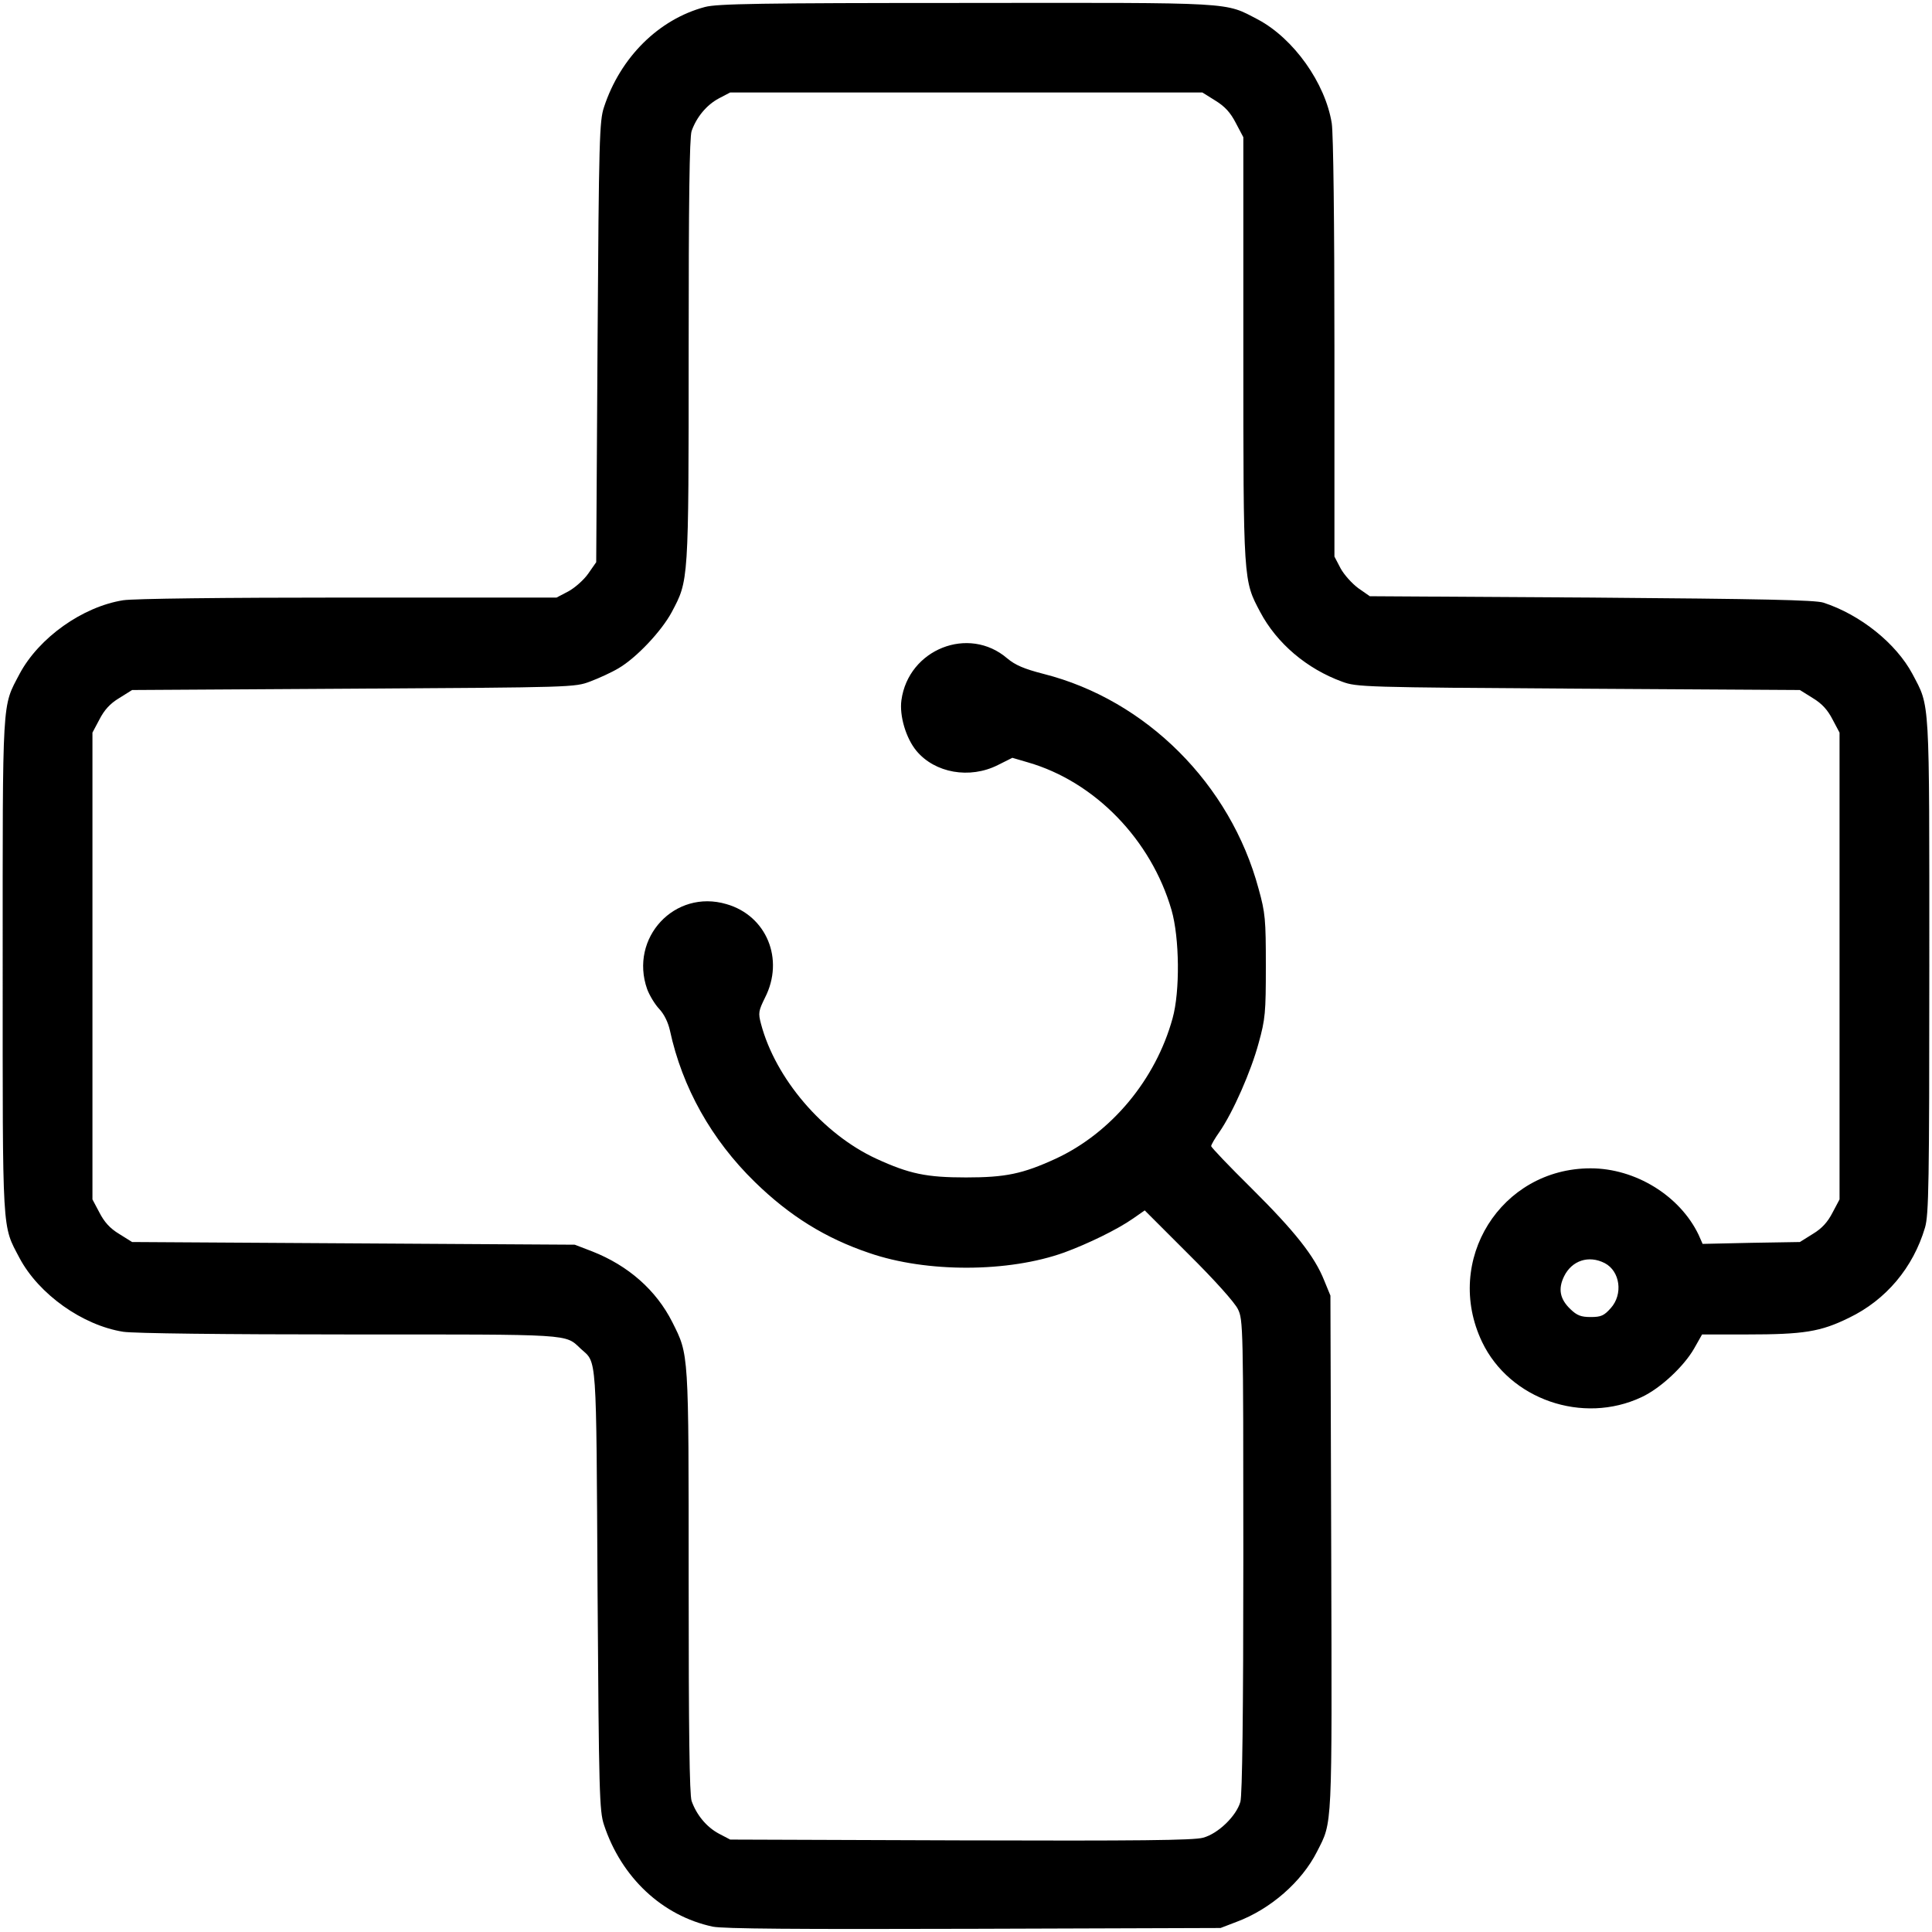
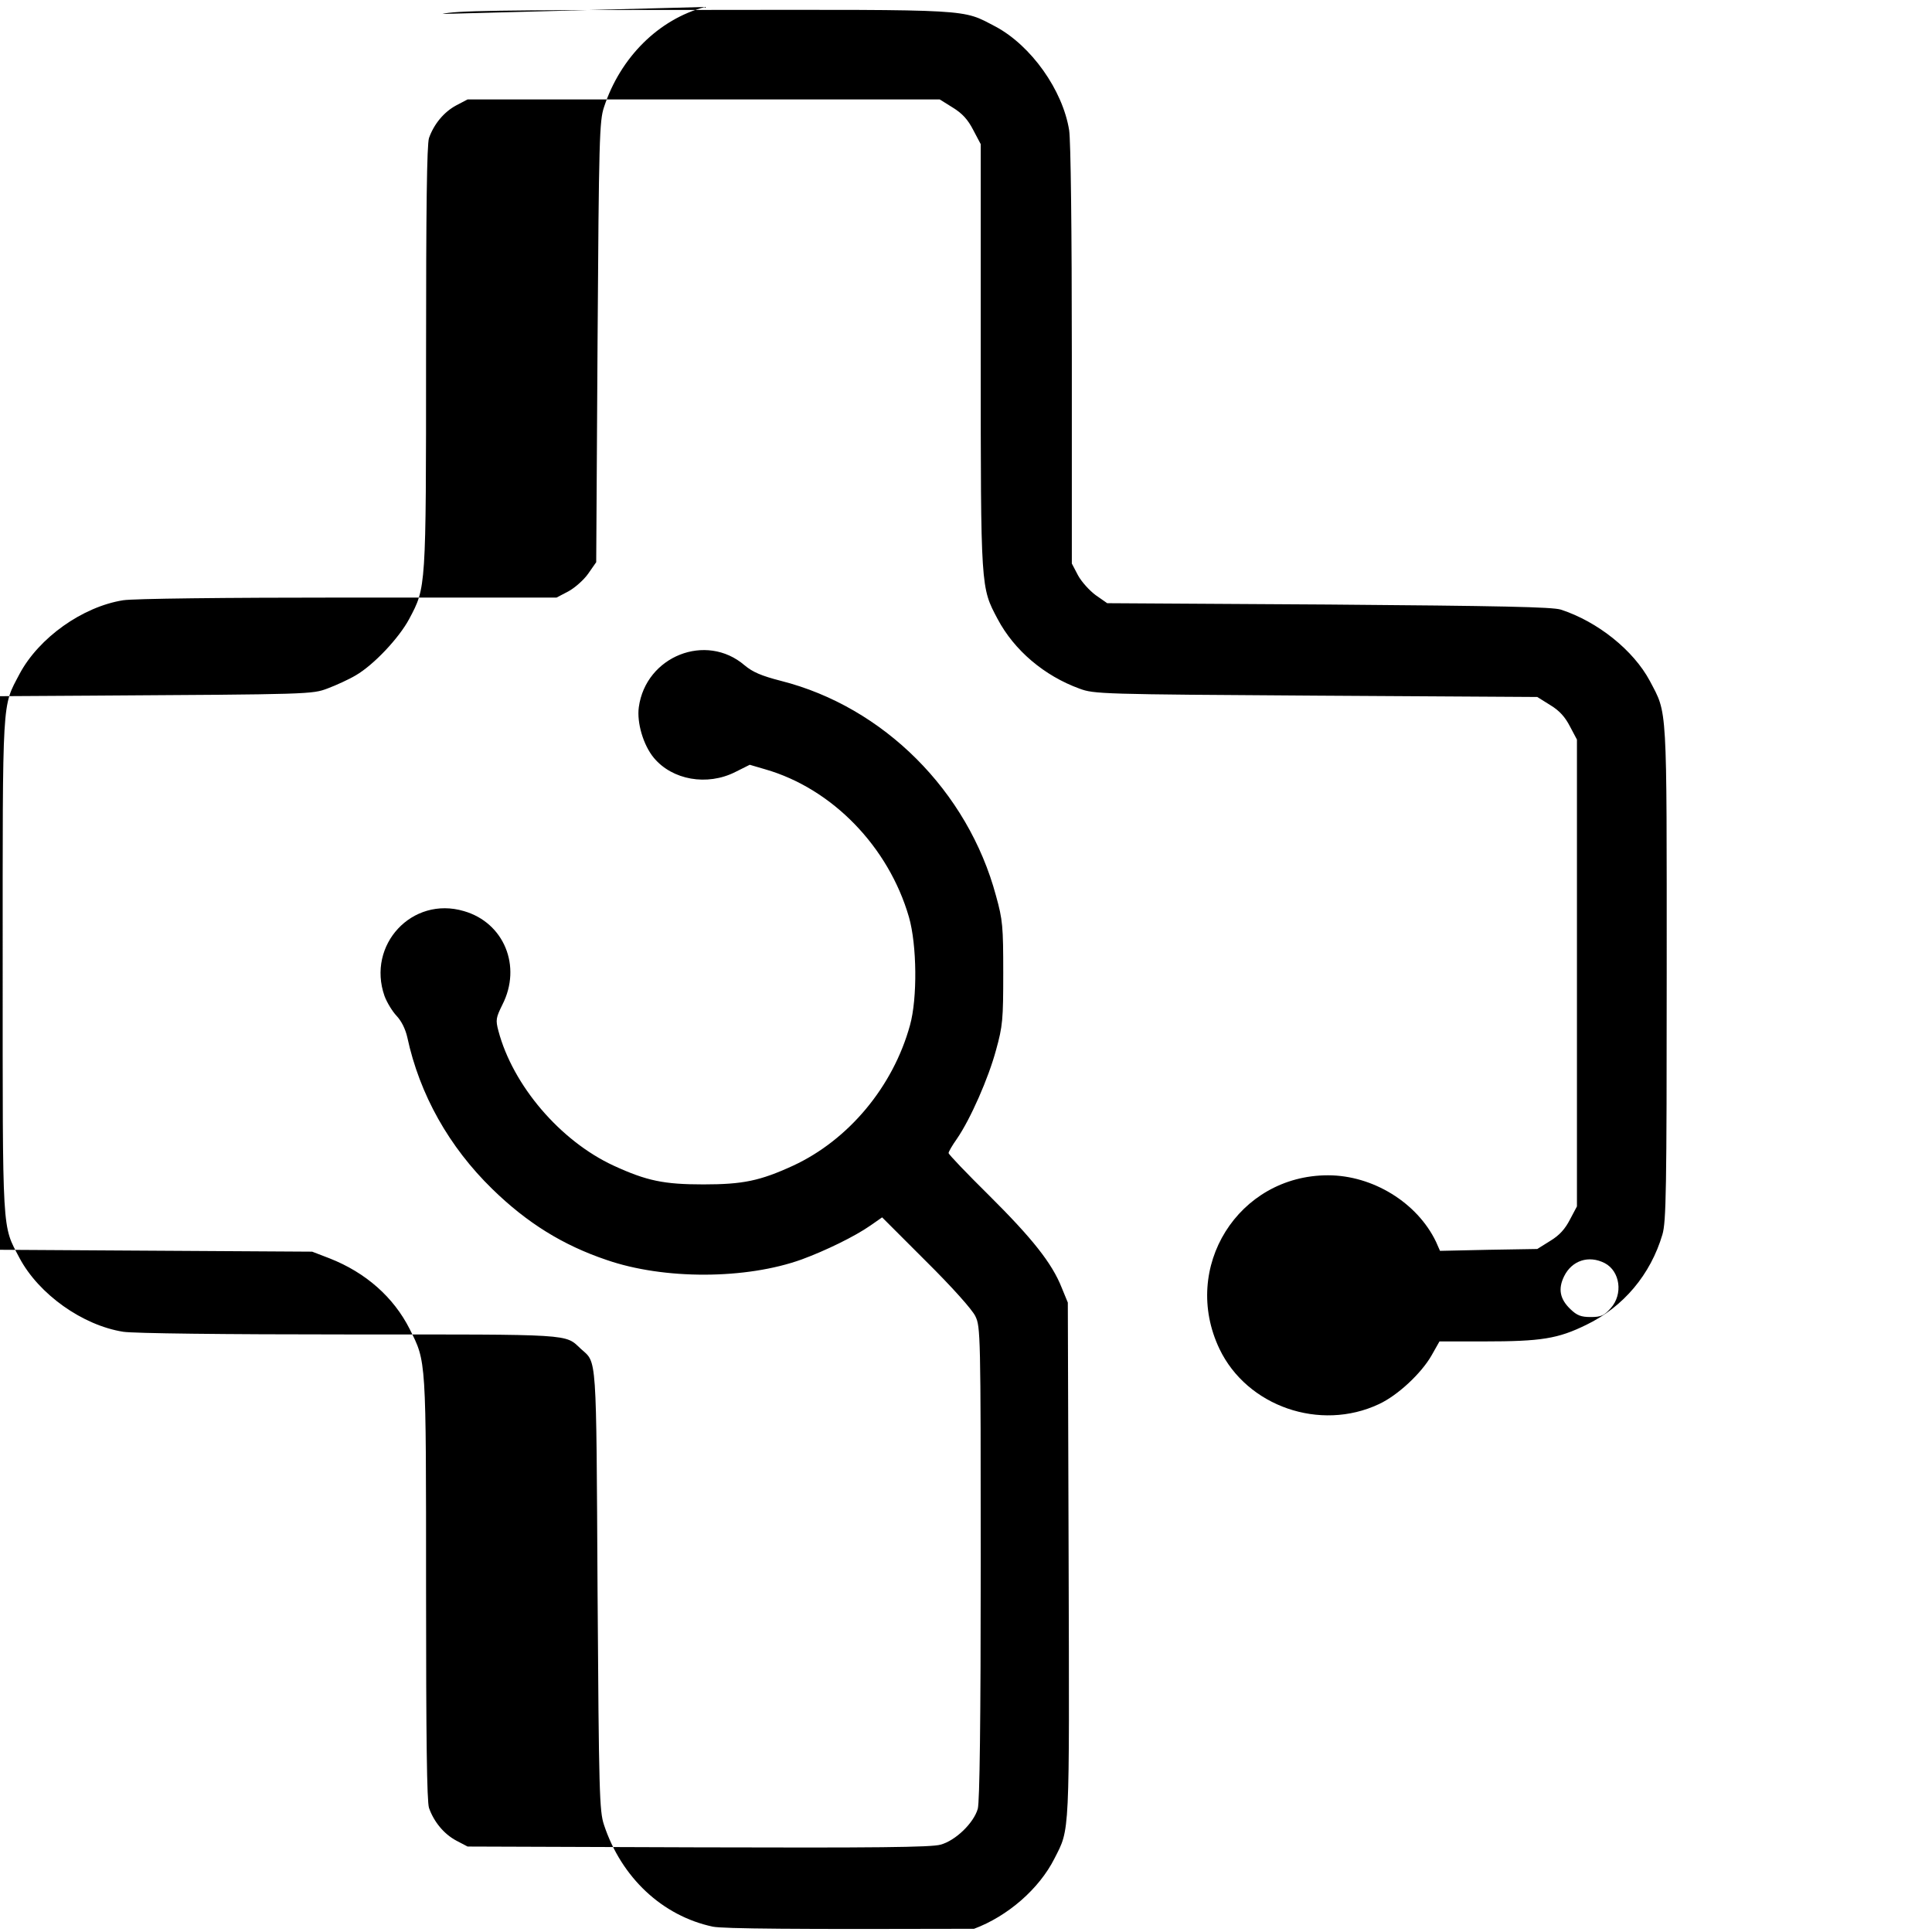
<svg xmlns="http://www.w3.org/2000/svg" version="1.0" width="721pt" height="721pt" viewBox="0 0 721 721" preserveAspectRatio="xMidYMid meet">
  <g transform="translate(0,721) scale(0.1,-0.1)" fill="#000000" stroke="none">
-     <path d="M2631 7184 c-173 -46 -316 -188 -377 -374 -17 -51 -19 -118 -24 -877 l-5 -821 -30 -43 c-16 -23 -50 -53 -74 -66 l-44 -23 -776 0 c-472 0 -801 -4 -841 -10 -152 -24 -315 -140 -387 -275 -66 -126 -63 -74 -63 -1090 0 -1016 -3 -964 63 -1090 72 -135 235 -251 387 -275 40 -6 370 -10 843 -10 844 0 804 3 865 -54 60 -54 57 -7 62 -901 5 -757 7 -824 24 -875 65 -197 218 -340 406 -380 40 -8 308 -10 975 -8 l920 3 60 23 c126 47 243 149 300 262 58 114 56 72 53 1116 l-3 959 -23 56 c-36 91 -110 184 -271 344 -83 82 -151 153 -151 158 0 5 14 29 31 53 51 74 118 227 146 331 25 90 27 114 27 288 0 174 -2 198 -27 288 -105 391 -420 705 -802 802 -74 19 -106 33 -136 58 -144 124 -369 34 -395 -156 -8 -58 17 -142 56 -189 69 -83 199 -106 304 -53 l54 27 58 -17 c250 -72 460 -289 536 -551 30 -104 32 -304 4 -404 -63 -229 -229 -428 -436 -524 -124 -57 -188 -70 -335 -70 -147 0 -211 13 -335 70 -199 92 -376 299 -430 503 -11 41 -9 49 15 98 73 143 6 306 -144 349 -193 57 -363 -126 -296 -317 9 -24 29 -57 45 -74 18 -19 33 -49 40 -80 46 -214 156 -409 317 -566 130 -127 264 -210 427 -265 214 -74 520 -73 728 2 87 32 197 85 257 127 l43 30 164 -164 c96 -95 173 -181 184 -205 19 -39 20 -64 20 -920 0 -593 -4 -892 -11 -918 -15 -53 -83 -119 -139 -134 -34 -10 -247 -12 -905 -10 l-860 3 -42 22 c-47 25 -84 71 -102 122 -8 24 -11 259 -11 820 0 863 1 843 -61 967 -60 119 -164 211 -299 264 l-65 25 -826 5 -826 5 -48 30 c-35 21 -56 45 -74 80 l-26 49 0 871 0 871 26 49 c18 35 39 59 74 80 l48 30 826 5 c821 5 826 5 884 27 32 12 80 34 105 49 67 39 161 139 199 210 63 119 63 108 63 975 0 561 3 796 11 820 18 51 55 97 102 122 l42 22 881 0 881 0 48 -30 c36 -22 57 -45 77 -84 l28 -53 0 -792 c0 -872 0 -861 63 -980 62 -117 174 -212 306 -260 54 -20 80 -21 882 -26 l826 -5 48 -30 c35 -21 56 -45 74 -80 l26 -49 0 -871 0 -871 -26 -49 c-18 -35 -39 -59 -74 -80 l-48 -30 -181 -3 -182 -4 -15 34 c-70 146 -236 248 -403 248 -335 0 -550 -344 -405 -648 103 -215 376 -309 595 -206 71 33 158 115 196 181 l30 53 166 0 c214 0 276 10 382 62 139 67 240 188 284 337 14 48 16 162 16 976 0 1016 3 964 -63 1090 -61 114 -194 221 -332 266 -31 10 -227 14 -867 19 l-826 5 -43 30 c-23 17 -53 50 -66 74 l-23 44 0 776 c0 472 -4 801 -10 841 -24 150 -142 316 -275 387 -127 66 -74 63 -1089 62 -771 0 -930 -3 -975 -15z m3358 -4688 c57 -30 69 -116 22 -168 -25 -28 -36 -33 -75 -33 -36 0 -51 6 -75 29 -40 38 -47 76 -24 123 29 59 92 80 152 49z" />
+     <path d="M2631 7184 c-173 -46 -316 -188 -377 -374 -17 -51 -19 -118 -24 -877 l-5 -821 -30 -43 c-16 -23 -50 -53 -74 -66 l-44 -23 -776 0 c-472 0 -801 -4 -841 -10 -152 -24 -315 -140 -387 -275 -66 -126 -63 -74 -63 -1090 0 -1016 -3 -964 63 -1090 72 -135 235 -251 387 -275 40 -6 370 -10 843 -10 844 0 804 3 865 -54 60 -54 57 -7 62 -901 5 -757 7 -824 24 -875 65 -197 218 -340 406 -380 40 -8 308 -10 975 -8 c126 47 243 149 300 262 58 114 56 72 53 1116 l-3 959 -23 56 c-36 91 -110 184 -271 344 -83 82 -151 153 -151 158 0 5 14 29 31 53 51 74 118 227 146 331 25 90 27 114 27 288 0 174 -2 198 -27 288 -105 391 -420 705 -802 802 -74 19 -106 33 -136 58 -144 124 -369 34 -395 -156 -8 -58 17 -142 56 -189 69 -83 199 -106 304 -53 l54 27 58 -17 c250 -72 460 -289 536 -551 30 -104 32 -304 4 -404 -63 -229 -229 -428 -436 -524 -124 -57 -188 -70 -335 -70 -147 0 -211 13 -335 70 -199 92 -376 299 -430 503 -11 41 -9 49 15 98 73 143 6 306 -144 349 -193 57 -363 -126 -296 -317 9 -24 29 -57 45 -74 18 -19 33 -49 40 -80 46 -214 156 -409 317 -566 130 -127 264 -210 427 -265 214 -74 520 -73 728 2 87 32 197 85 257 127 l43 30 164 -164 c96 -95 173 -181 184 -205 19 -39 20 -64 20 -920 0 -593 -4 -892 -11 -918 -15 -53 -83 -119 -139 -134 -34 -10 -247 -12 -905 -10 l-860 3 -42 22 c-47 25 -84 71 -102 122 -8 24 -11 259 -11 820 0 863 1 843 -61 967 -60 119 -164 211 -299 264 l-65 25 -826 5 -826 5 -48 30 c-35 21 -56 45 -74 80 l-26 49 0 871 0 871 26 49 c18 35 39 59 74 80 l48 30 826 5 c821 5 826 5 884 27 32 12 80 34 105 49 67 39 161 139 199 210 63 119 63 108 63 975 0 561 3 796 11 820 18 51 55 97 102 122 l42 22 881 0 881 0 48 -30 c36 -22 57 -45 77 -84 l28 -53 0 -792 c0 -872 0 -861 63 -980 62 -117 174 -212 306 -260 54 -20 80 -21 882 -26 l826 -5 48 -30 c35 -21 56 -45 74 -80 l26 -49 0 -871 0 -871 -26 -49 c-18 -35 -39 -59 -74 -80 l-48 -30 -181 -3 -182 -4 -15 34 c-70 146 -236 248 -403 248 -335 0 -550 -344 -405 -648 103 -215 376 -309 595 -206 71 33 158 115 196 181 l30 53 166 0 c214 0 276 10 382 62 139 67 240 188 284 337 14 48 16 162 16 976 0 1016 3 964 -63 1090 -61 114 -194 221 -332 266 -31 10 -227 14 -867 19 l-826 5 -43 30 c-23 17 -53 50 -66 74 l-23 44 0 776 c0 472 -4 801 -10 841 -24 150 -142 316 -275 387 -127 66 -74 63 -1089 62 -771 0 -930 -3 -975 -15z m3358 -4688 c57 -30 69 -116 22 -168 -25 -28 -36 -33 -75 -33 -36 0 -51 6 -75 29 -40 38 -47 76 -24 123 29 59 92 80 152 49z" />
  </g>
</svg>